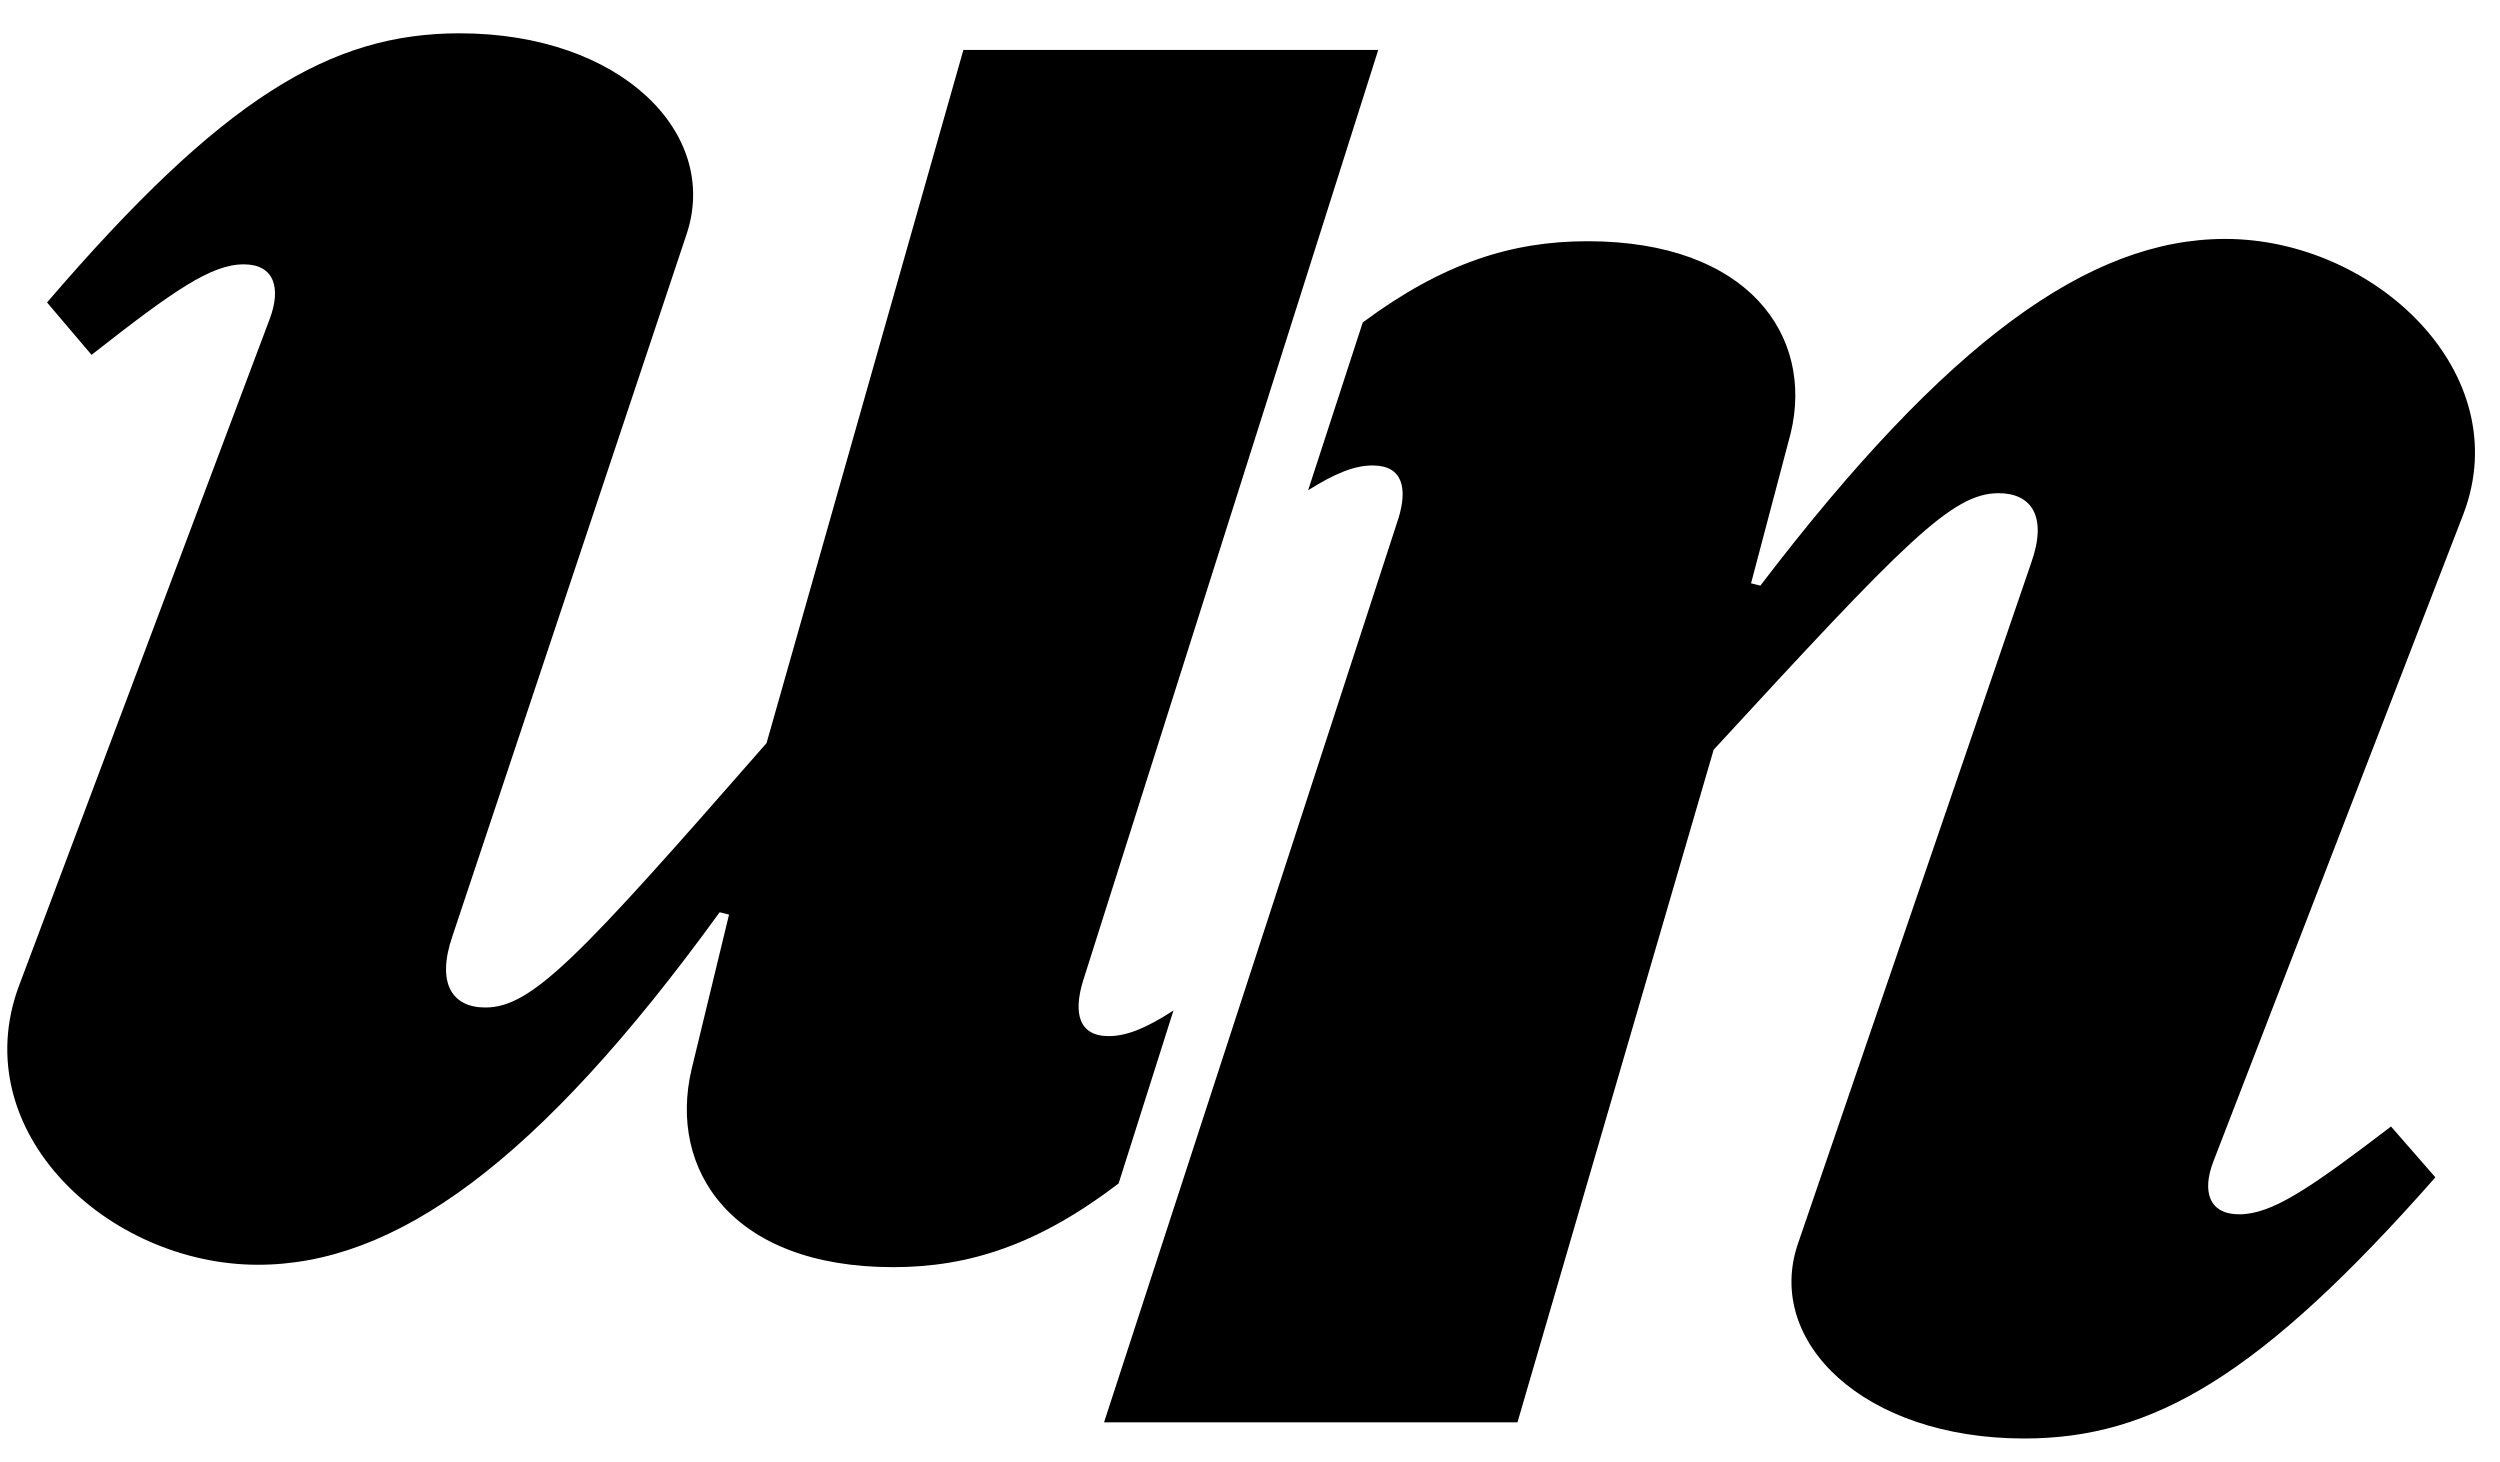
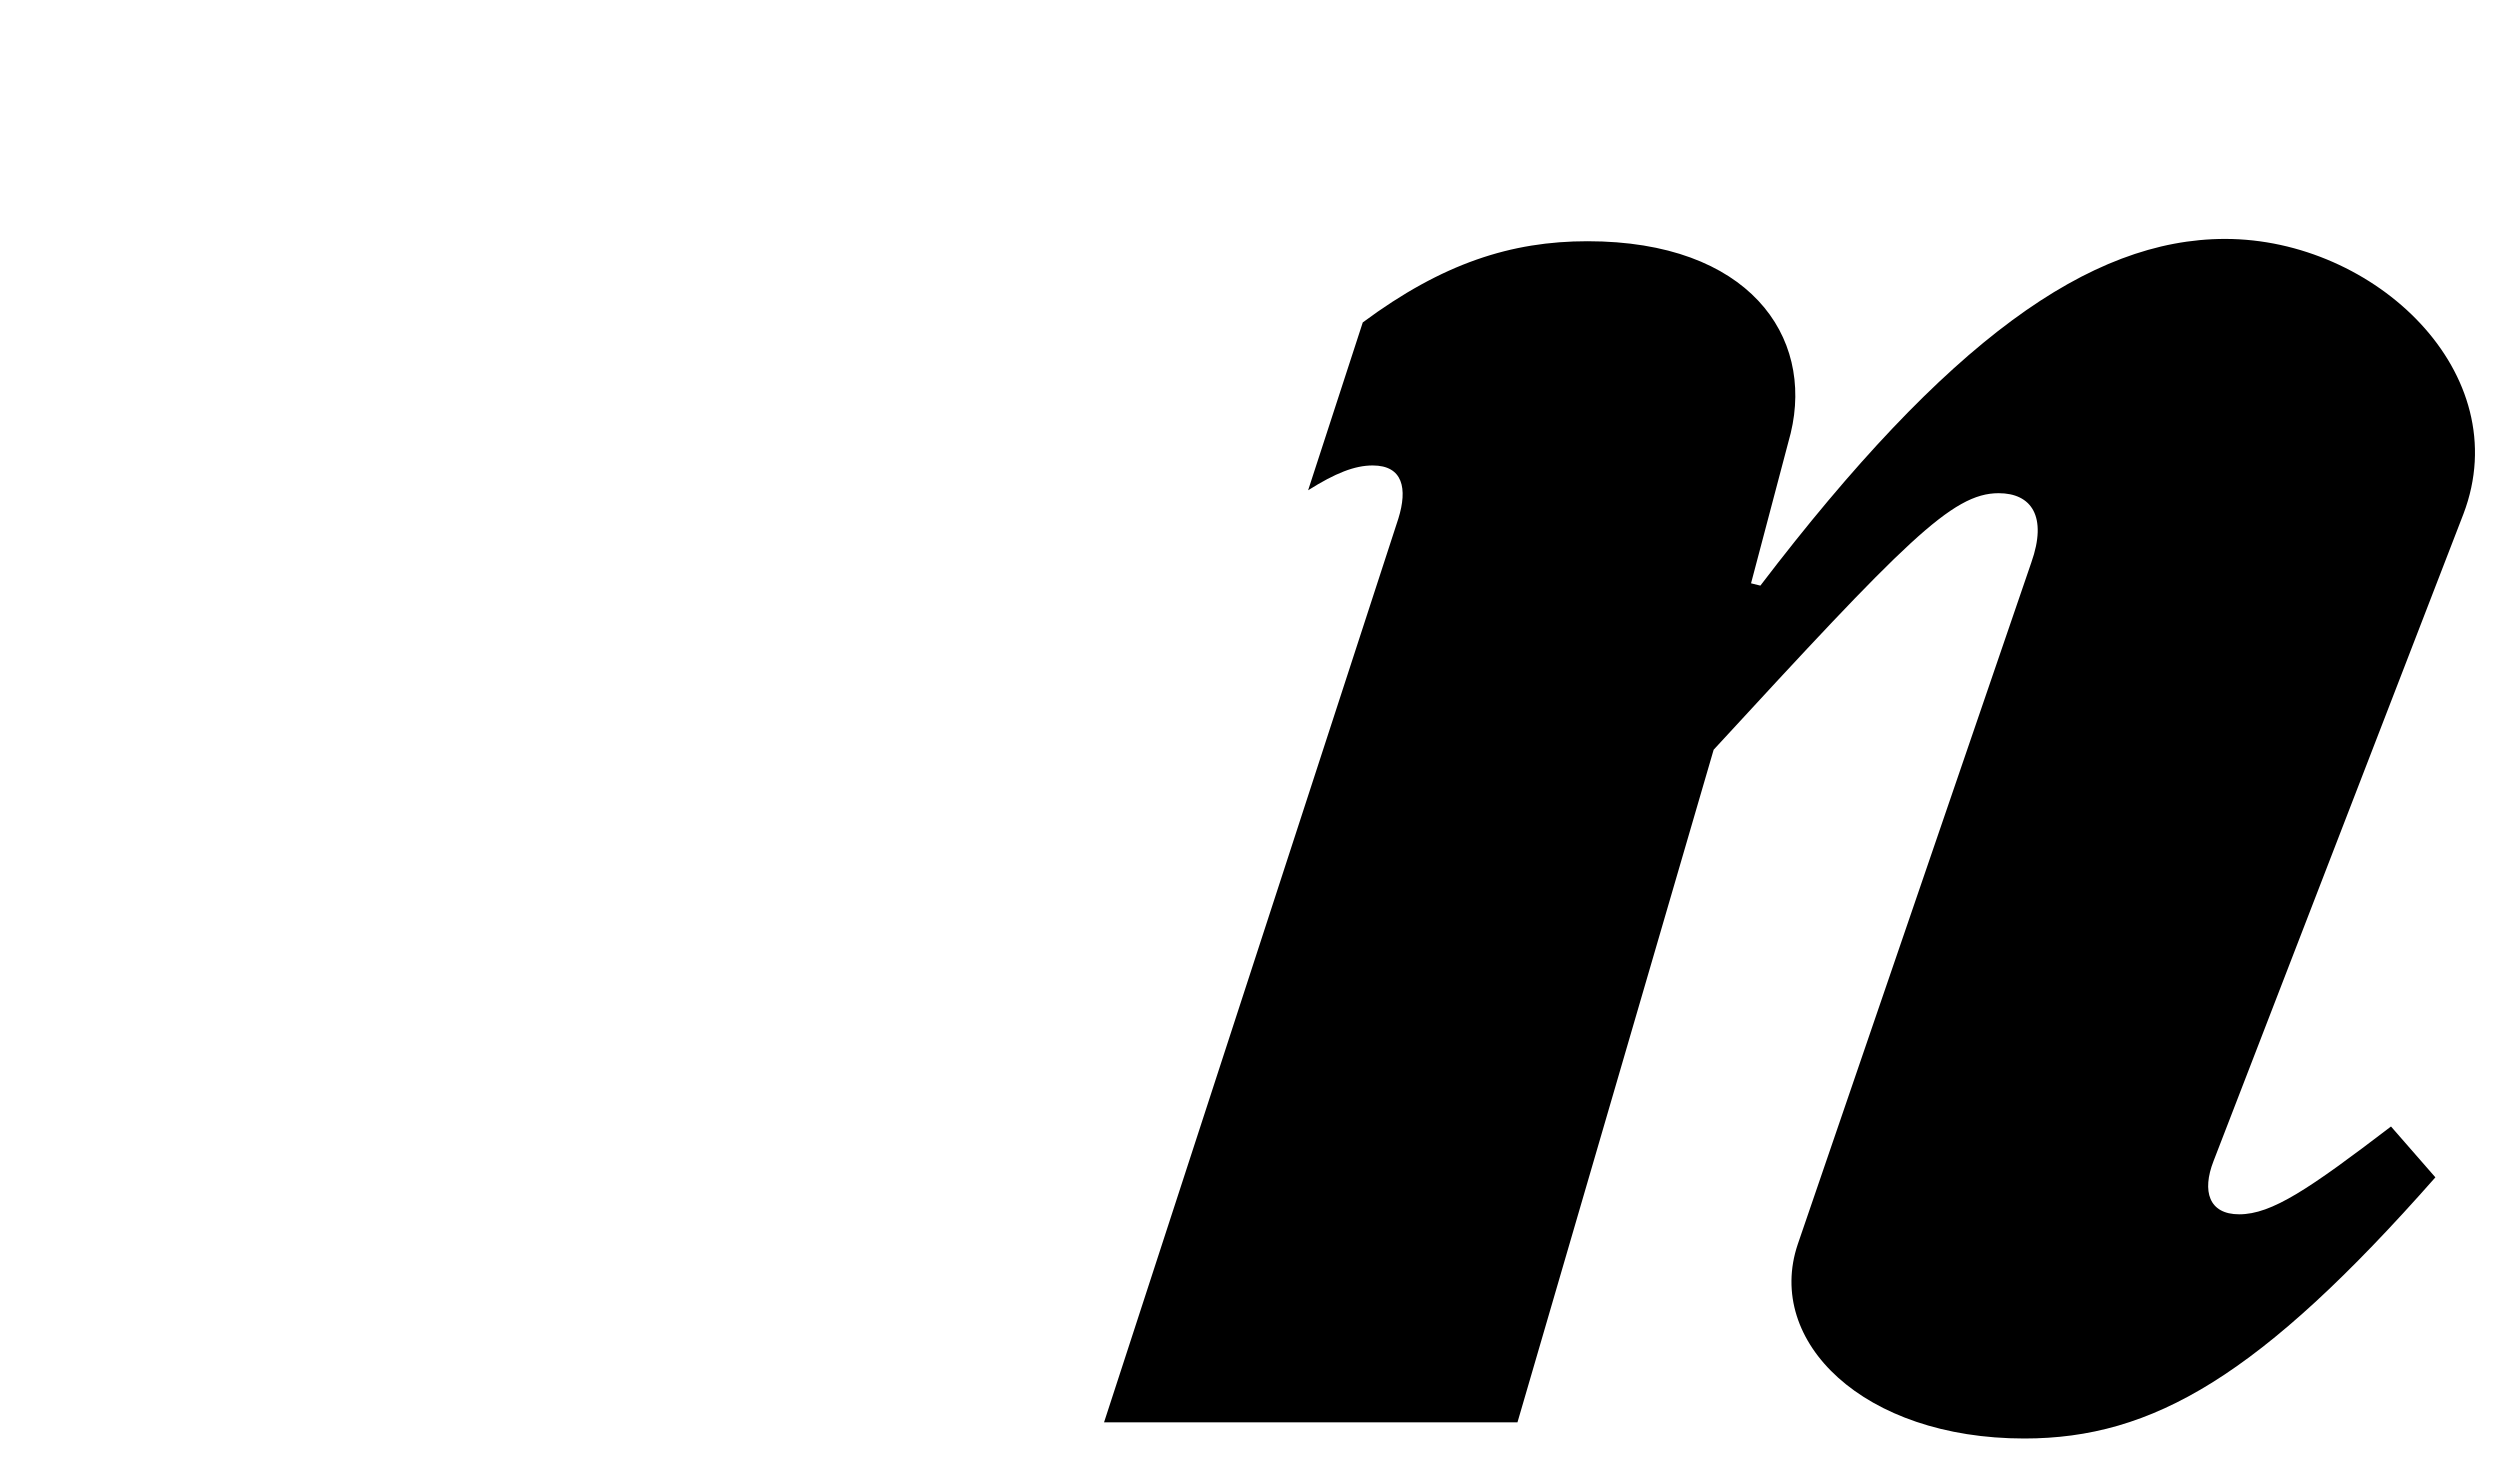
<svg xmlns="http://www.w3.org/2000/svg" width="65" height="38" viewBox="0 0 65 38" fill="none">
-   <path d="M17.98 27.806C17.37 30.407 19.016 32.946 23.22 32.946C25.207 32.946 27.001 32.358 29.084 30.77L30.51 26.273C29.799 26.734 29.294 26.939 28.826 26.939C28.034 26.939 27.912 26.319 28.156 25.514L35.834 1.299H25.048L19.93 19.321C15.055 24.895 13.836 26.195 12.617 26.195C11.764 26.195 11.338 25.576 11.764 24.337L17.858 6.068C18.711 3.467 16.152 0.866 11.947 0.866C8.596 0.866 5.793 2.538 1.223 7.864L2.38 9.226C4.513 7.554 5.488 6.873 6.341 6.873C7.133 6.873 7.316 7.492 7.011 8.297L0.491 25.638C-0.91 29.416 2.807 32.884 6.707 32.884C10.241 32.884 13.958 30.283 18.711 23.718L18.955 23.78L17.98 27.806Z" fill="black" />
  <path d="M46.741 32.353C45.891 34.877 48.442 37.401 52.632 37.401C55.972 37.401 58.765 35.779 63.32 30.611L62.166 29.289C60.041 30.911 59.069 31.572 58.219 31.572C57.429 31.572 57.247 30.971 57.551 30.19L64.049 13.364C65.445 9.698 61.741 6.212 57.854 6.212C54.332 6.212 50.628 8.857 45.77 15.226L45.527 15.166L46.559 11.26C47.166 8.736 45.466 6.272 41.276 6.272C39.296 6.272 37.508 6.843 35.432 8.383L34.011 12.747C34.72 12.3 35.223 12.102 35.689 12.102C36.478 12.102 36.6 12.703 36.357 13.484L28.705 36.981H39.454L44.555 19.493C49.535 14.085 50.749 12.823 51.964 12.823C52.814 12.823 53.239 13.424 52.814 14.626L46.741 32.353Z" fill="black" />
</svg>